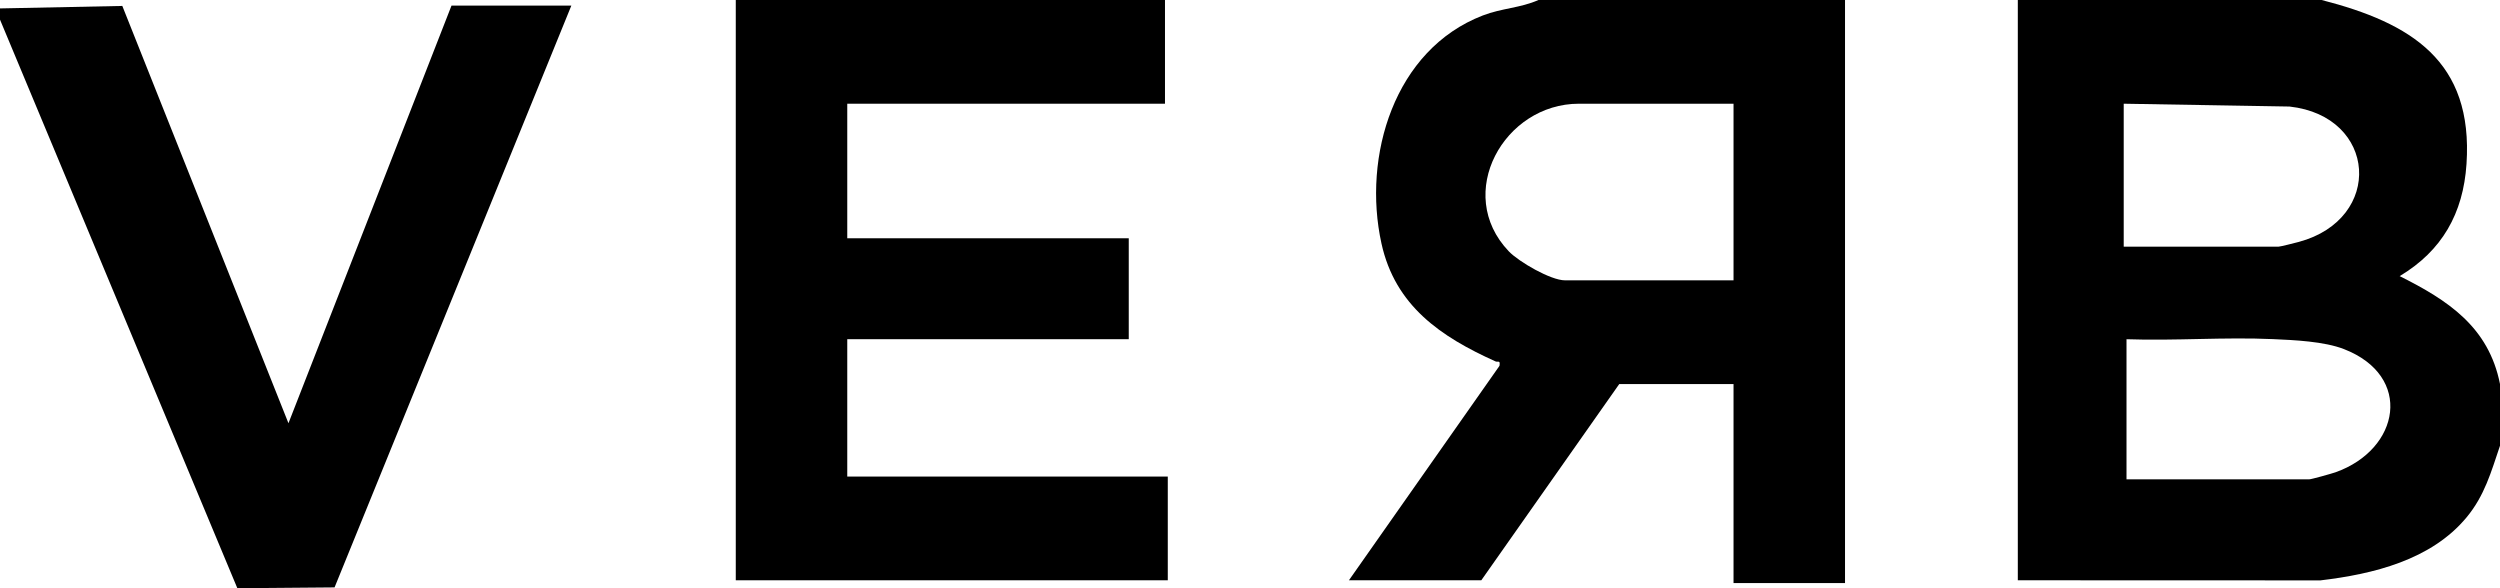
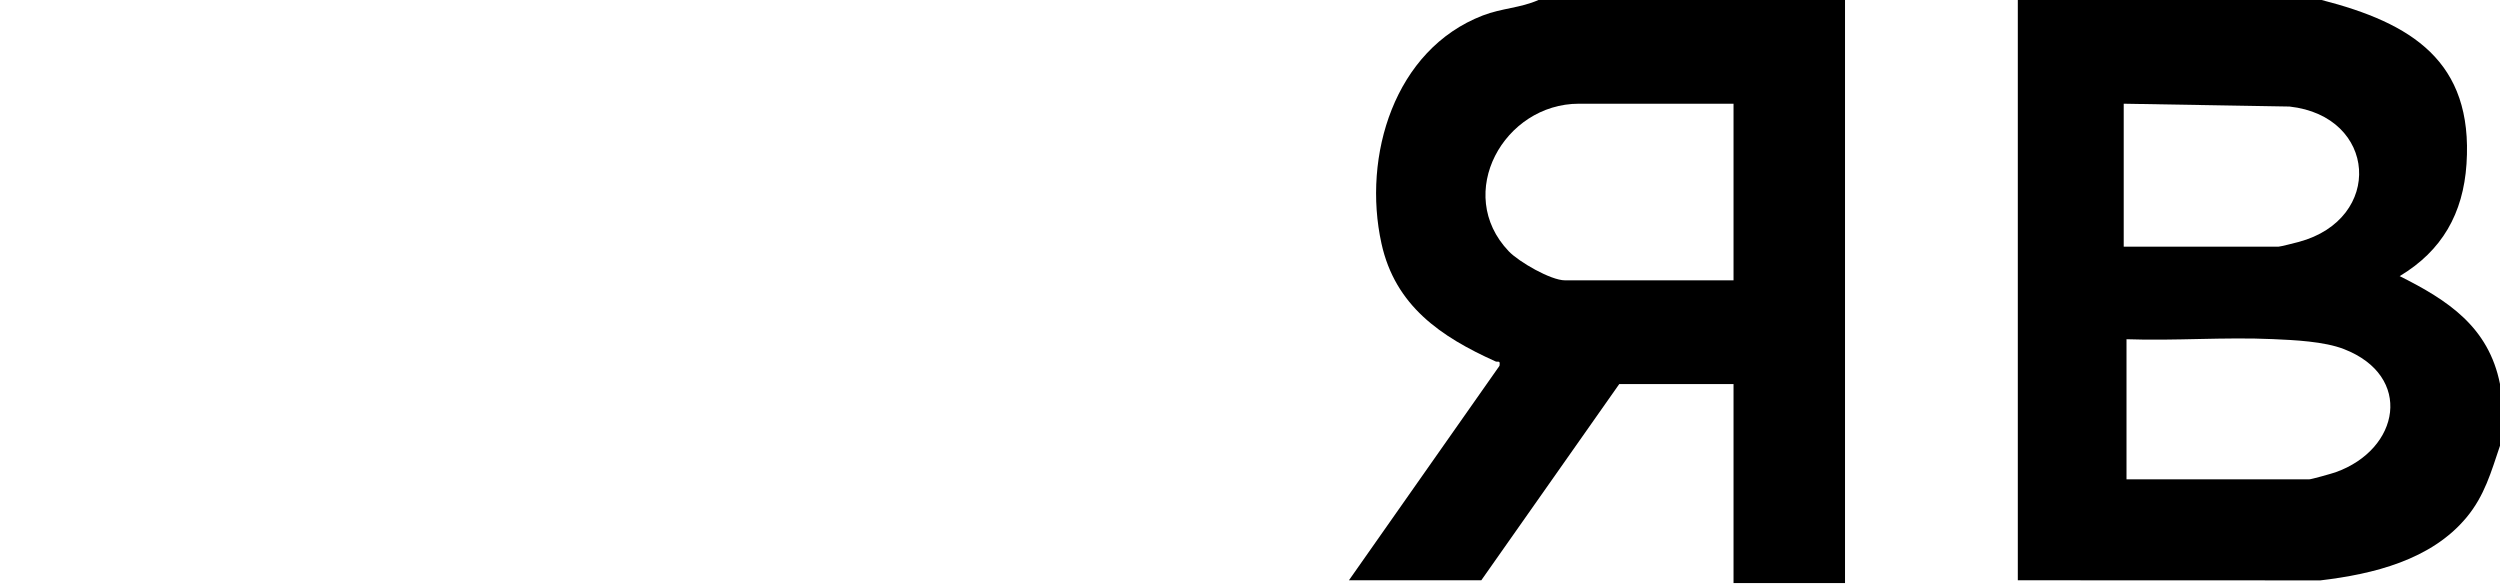
<svg xmlns="http://www.w3.org/2000/svg" width="136" height="32" viewBox="0 0 136 32" fill="none">
  <path d="M126.295 0C131.167 1.25 134.551 3.317 134.178 8.92C133.999 11.614 132.843 13.647 130.542 15.021C133.171 16.337 135.383 17.783 136 20.892V24.247C135.516 25.675 135.166 26.956 134.185 28.14C132.26 30.465 129.102 31.233 126.227 31.573L109.769 31.567V0H126.297H126.295ZM115.53 13.42H123.945C124.042 13.42 124.861 13.212 125.052 13.161C129.693 11.91 129.32 6.321 124.55 5.796L115.53 5.642V13.42ZM115.682 26.077H125.613C125.736 26.077 126.839 25.766 127.05 25.693C130.566 24.445 131.295 20.459 127.507 18.989C126.432 18.573 124.827 18.5 123.648 18.448C121.004 18.329 118.326 18.548 115.682 18.454V26.079V26.077Z" fill="black" />
  <path d="M100.369 0V31.72H94.304V20.892H88.088L80.583 31.567H73.382L81.572 19.901C81.625 19.564 81.491 19.721 81.353 19.659C78.388 18.323 75.898 16.644 75.151 13.243C74.106 8.493 75.848 2.699 80.664 0.842C81.699 0.442 82.713 0.436 83.693 0H100.371L100.369 0ZM94.304 5.642H85.89C81.822 5.642 79.078 10.527 82.077 13.671C82.623 14.243 84.363 15.25 85.132 15.25H94.304V5.642Z" fill="black" />
-   <path d="M63.375 0V5.642H46.091V12.962H61.404V18.452H46.091V25.925H63.527V31.567H40.026V0H63.375Z" fill="black" />
-   <path d="M0 0.458L6.654 0.323L15.692 23.024L24.562 0.305H31.081L18.2 31.955L12.912 32L0 1.068V0.458Z" fill="black" />
</svg>